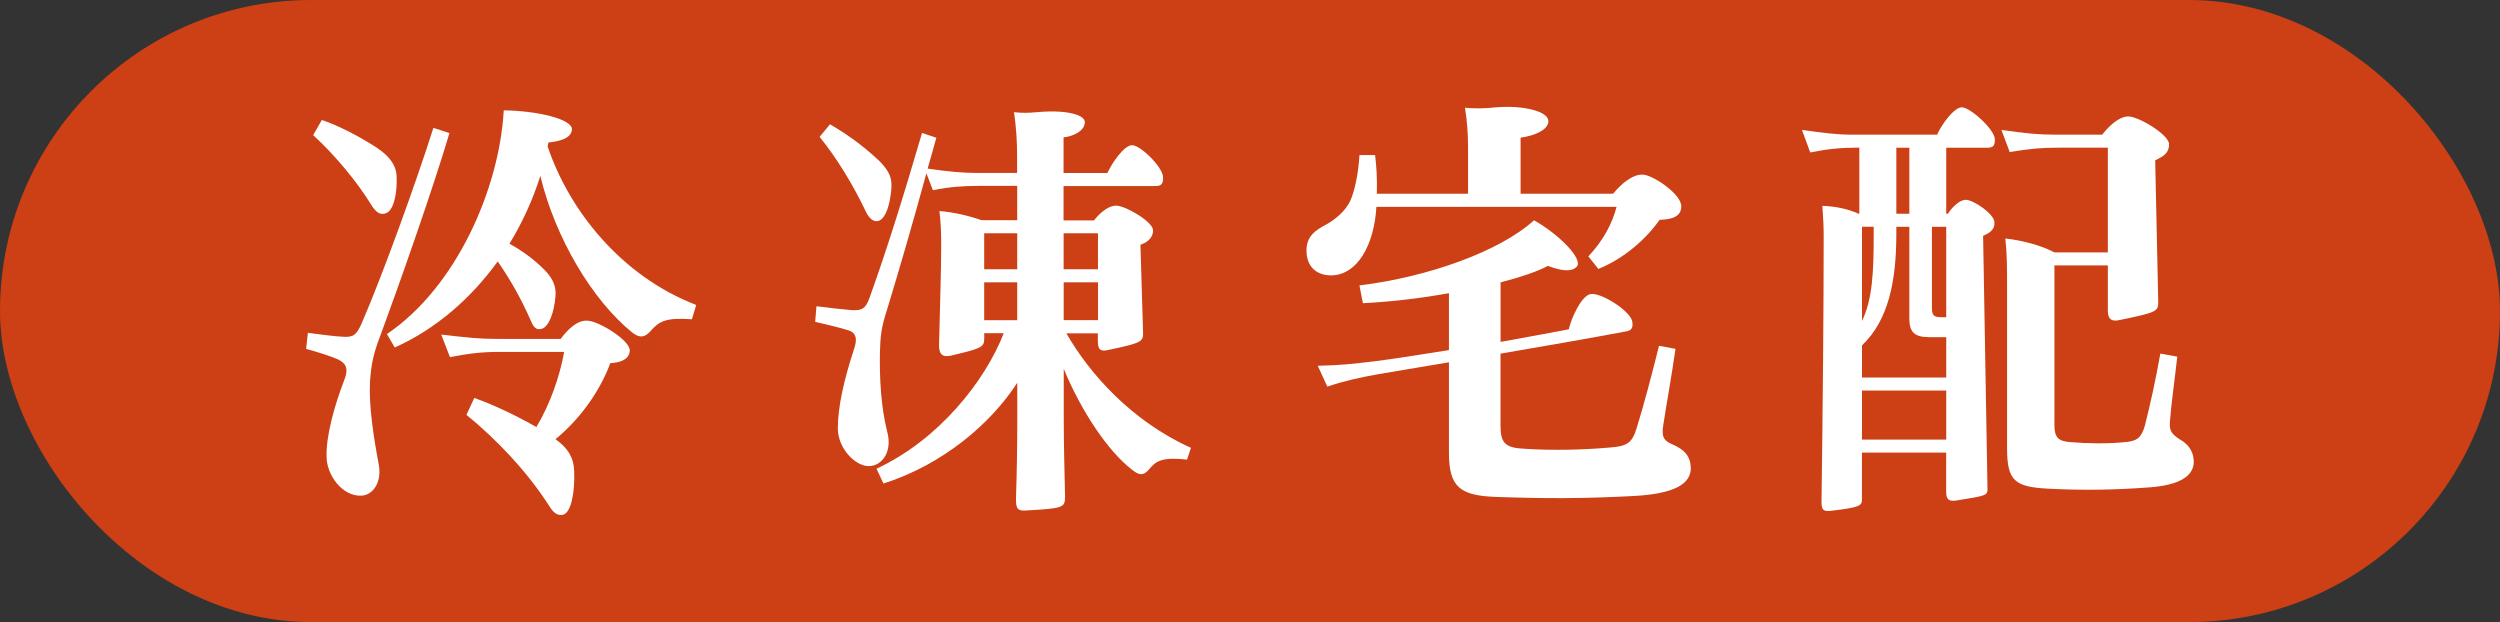
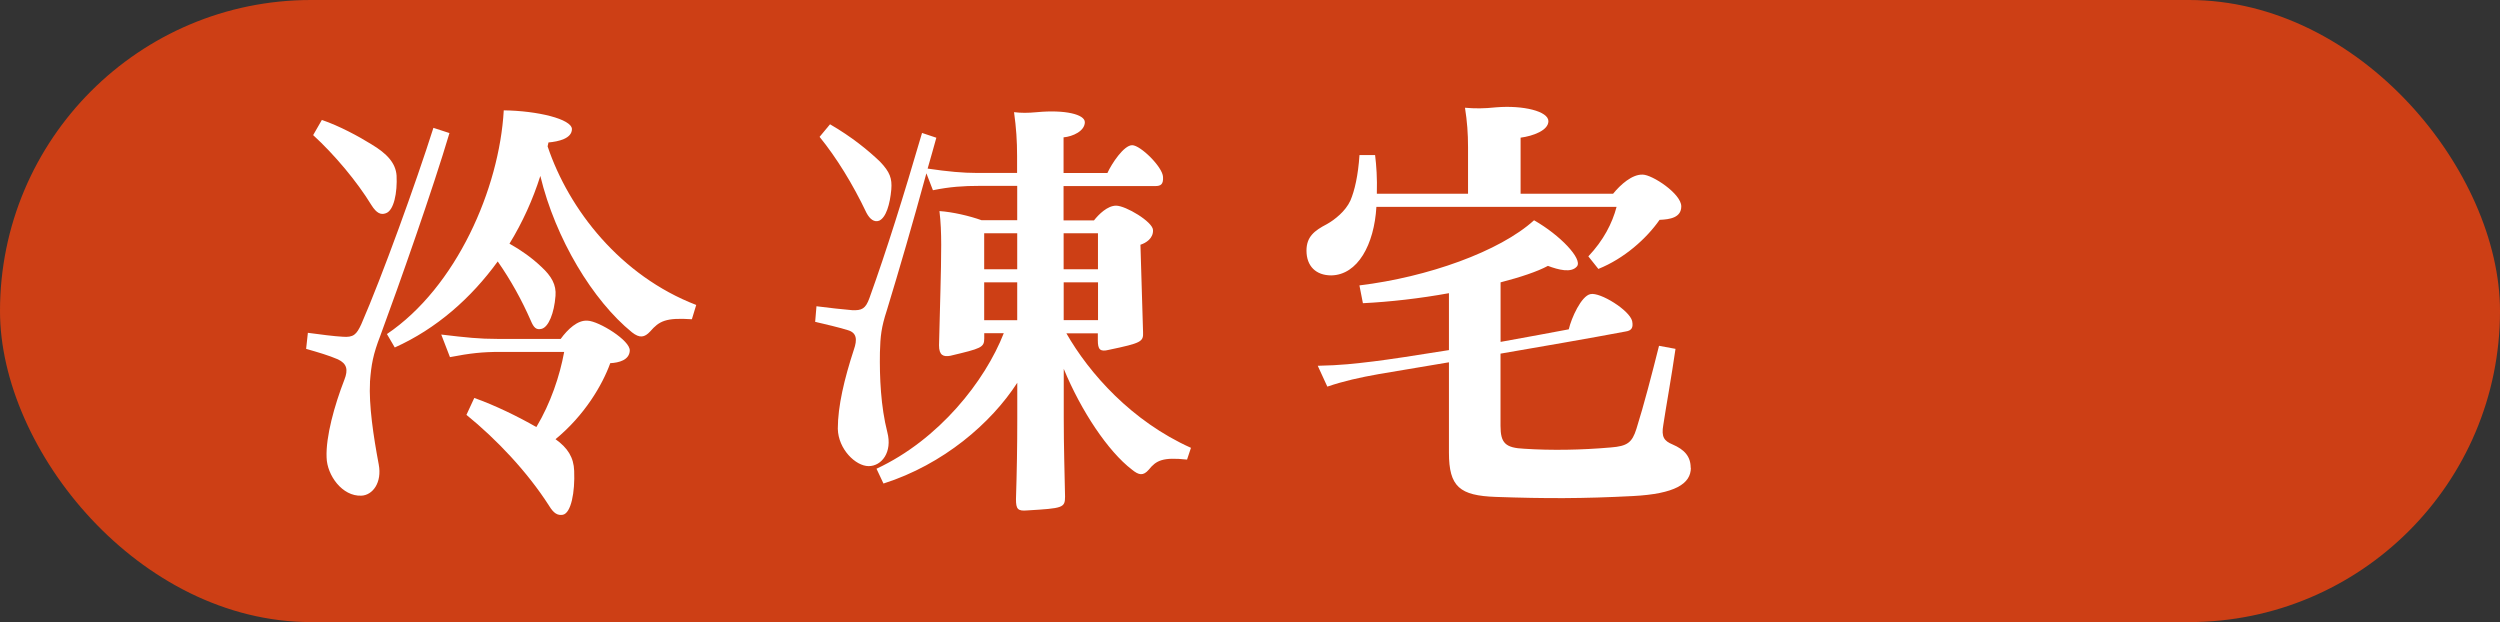
<svg xmlns="http://www.w3.org/2000/svg" id="_圖層_2" viewBox="0 0 401.88 100">
  <rect x="0" y="0" width="401.88" height="100" fill="#333333" stroke="none" />
  <defs>
    <style>.cls-1{fill:#cd3f15;}.cls-1,.cls-2{stroke-width:0px;}.cls-2{fill:#fff;}</style>
  </defs>
  <g id="_圖層_1-2">
    <rect class="cls-1" x="0" y="0" width="401.88" height="100" rx="50" ry="50" />
    <path class="cls-2" d="M59.48,61.38c-.21,3.77.56,8.8,1.4,13.27.56,2.93-.98,4.96-2.79,5.03-3.07.14-5.52-3.28-5.59-6.14-.14-3.35,1.26-8.38,2.86-12.5.63-1.61.42-2.58-1.05-3.28-1.47-.63-3.14-1.12-5.1-1.68l.28-2.58c2.09.28,4.26.56,5.59.63,1.75.14,2.23-.35,3-2.02,3.35-7.68,8.8-22.76,11.59-31.56l2.58.84c-2.65,8.94-8.03,24.23-11.1,32.54-1.19,3.07-1.47,4.68-1.68,7.47ZM50.34,21.72l1.4-2.44c2.86.98,5.93,2.65,7.96,3.91,2.58,1.54,3.91,3.07,4.05,5.03.14,2.72-.42,5.66-1.75,6.07-.77.28-1.47,0-2.3-1.33-2.3-3.77-5.93-8.1-9.36-11.24ZM111.92,49.02l-.7,2.3c-4.19-.28-5.24.28-6.7,1.96-.91.98-1.68,1.12-2.93.14-6.28-5.1-12.29-15.01-14.73-25.14-1.19,3.77-2.86,7.47-4.96,10.89,1.88,1.05,3.63,2.3,5.1,3.7,1.68,1.54,2.44,2.93,2.3,4.68-.21,2.79-1.12,5.03-2.23,5.31-.84.21-1.26-.14-1.75-1.33-1.47-3.35-3.21-6.49-5.31-9.5-4.26,5.87-9.84,10.82-16.55,13.83l-1.26-2.16c11.17-7.54,18.08-23.39,18.78-35.96,5.45.07,10.89,1.4,10.96,3,0,1.54-2.17,2.02-3.77,2.16-.07.21-.07.42-.14.63,3.42,10.19,11.73,20.81,23.88,25.49ZM101.24,56.35c-.07,1.54-1.75,1.96-3.14,2.03-1.26,3.49-4.12,8.38-8.8,12.22,1.96,1.4,2.93,2.93,3,5.1.14,3.42-.49,6.77-1.82,7.05-.84.14-1.47-.21-2.23-1.47-3.49-5.45-8.45-10.68-13.27-14.59l1.26-2.72c3.35,1.19,7.05,3,9.98,4.68,2.3-3.84,3.77-8.24,4.47-12.08h-10.26c-2.93,0-4.82.21-8.1.84l-1.4-3.63c4.12.49,6.14.7,9.01.7h10.19c1.12-1.54,2.72-3.07,4.33-2.93,1.81.07,6.91,3.21,6.77,4.82Z" />
    <path class="cls-2" d="M171.41,53.56c3.7,6.49,10.54,14.17,20.04,18.43l-.63,1.89c-3.91-.42-4.96.14-6.14,1.61-.91,1.05-1.61.91-2.72,0-3.84-2.93-8.17-9.43-10.96-16.2v7.89c0,4.54.14,9.08.21,12.64,0,1.82-.35,1.89-6.07,2.23-1.54.14-1.82-.21-1.82-1.81.14-4.33.21-8.59.21-12.92v-5.79c-4.19,6.49-11.87,13.13-21.51,16.2l-1.12-2.38c10.05-4.68,17.46-14.1,20.46-21.79h-3.14v.84c0,1.47-.49,1.61-5.45,2.79-1.12.21-1.82-.07-1.82-1.68.14-6.28.35-11.66.35-16.13,0-1.88-.07-3.77-.28-5.45,2.1.14,4.82.77,6.77,1.47h5.73v-5.52h-6.08c-2.51,0-4.75.14-7.47.7l-1.05-2.72c-2.23,8.17-4.33,15.36-6.35,22-.91,2.79-1.05,4.19-1.12,6.77-.07,4.05.14,8.73,1.19,12.85.84,3.21-.91,5.45-3,5.45s-4.89-2.72-4.96-6.01c0-3.63,1.05-8.03,2.58-12.71.56-1.61.49-2.72-.98-3.14-1.61-.49-3.42-.91-5.24-1.33l.21-2.51c2.09.28,4.19.49,5.73.63,1.54.07,2.17-.21,2.79-1.96,2.79-7.75,5.45-16.27,8.45-26.53l2.3.77c-.49,1.68-.91,3.35-1.4,4.96,3.28.49,5.73.7,7.89.7h6.49v-2.72c0-2.44-.14-4.54-.49-7.05,1.19.14,2.17.14,3.7,0,4.47-.42,7.68.35,7.68,1.61,0,1.4-1.89,2.3-3.42,2.44v5.73h7.05c.7-1.54,2.65-4.47,3.98-4.47s4.89,3.49,4.96,5.1c.07,1.19-.35,1.47-1.26,1.47h-14.73v5.52h4.89c.77-.98,2.17-2.37,3.56-2.37,1.54,0,5.87,2.58,5.93,3.91.07,1.33-1.12,2.09-2.02,2.37l.42,14.04c.07,1.54-.21,1.75-5.52,2.86-1.4.35-1.75-.07-1.75-1.54v-1.12h-5.1ZM139.29,34.22c-2.23-4.68-4.82-8.87-7.54-12.22l1.68-2.02c3.49,2.02,6.14,4.19,8.03,6,1.61,1.68,1.96,2.72,1.82,4.47-.21,2.37-.84,4.54-1.96,5.03-.77.28-1.47-.21-2.03-1.26ZM163.52,43.29v-5.79h-5.31v5.79h5.31ZM158.21,45.39v6.08h5.31v-6.08h-5.31ZM176.5,37.5h-5.52v5.79h5.52v-5.79ZM170.99,51.46h5.52v-6.08h-5.52v6.08Z" />
    <path class="cls-2" d="M221.26,33.24c-.35,6.07-3,10.96-7.26,11.03-2.44,0-3.98-1.47-3.98-3.98,0-2.23,1.26-3.21,3.28-4.26,1.26-.7,3-2.09,3.77-3.77.7-1.61,1.26-4.12,1.47-7.33h2.51c.21,1.75.35,3.63.28,6.21h14.66v-7.47c0-2.23-.14-4.12-.49-6.35,1.68.14,3,.14,5.03-.07,4.33-.35,8.38.63,8.38,2.23,0,1.47-2.44,2.38-4.47,2.65v9.01h14.87c1.19-1.47,3.07-3.14,4.75-3.07,1.54,0,6.21,3.07,6.21,5.1,0,1.82-1.82,2.1-3.49,2.17-2.09,3-5.66,6.21-9.84,7.89l-1.61-2.02c2.44-2.58,3.84-5.31,4.54-7.96h-38.61ZM271.81,75.2c0,2.58-2.58,4.19-9.29,4.54-8.1.42-14.03.42-22.06.14-5.8-.21-7.54-1.61-7.54-7.12v-14.52l-11.24,1.89c-3.14.56-5.66,1.12-8.31,2.02l-1.54-3.35c3.7-.07,6-.35,8.94-.7,2.3-.28,6.98-.98,12.15-1.82v-9.15c-4.61.84-9.5,1.4-13.83,1.61l-.56-2.86c10.96-1.33,22.55-5.45,28.07-10.47,4.19,2.38,7.82,6.21,6.91,7.4-.91,1.12-3,.56-4.68-.07-1.68.91-4.4,1.82-7.61,2.65v9.57c4.33-.77,8.38-1.54,10.96-2.02.42-1.82,2.02-5.38,3.49-5.66,1.54-.35,6.28,2.58,6.7,4.33.21,1.05-.07,1.54-1.05,1.68-5.94,1.12-13.27,2.38-20.11,3.56v11.59c0,2.79.77,3.56,3.84,3.7,4.33.28,9.08.21,13.89-.21,2.65-.21,3.42-.77,4.12-3,1.19-3.77,2.51-8.87,3.63-13.34l2.65.49c-.63,4.4-1.54,9.43-1.96,12.22-.35,1.96.14,2.58,1.47,3.14,1.96.84,2.93,1.96,2.93,3.77Z" />
-     <path class="cls-2" d="M312.86,23.74v10.61h.28c.63-.98,1.82-2.23,2.86-2.23,1.26,0,4.61,2.3,4.61,3.63.07,1.26-.91,1.75-1.82,2.16l.7,40.5c.07,1.26-.14,1.26-4.89,2.03-1.26.21-1.75-.07-1.75-1.4v-6.28h-13.54v7.47c0,1.05-.21,1.33-4.96,1.88-1.12.14-1.54-.07-1.54-1.33.21-15.15.35-31.91.35-42.66,0-1.68-.07-3.07-.21-5.03,2.09.07,4.12.49,5.8,1.26h.14v-10.61h-.56c-2.37,0-4.61.21-7.33.77l-1.33-3.63c3.42.49,5.66.77,8.1.77h13.62c.7-1.61,2.72-4.4,3.98-4.4,1.33,0,5.31,3.56,5.31,5.17,0,1.05-.28,1.33-1.33,1.33h-6.49ZM310,54.19c-2.23,0-3.07-.84-3.07-2.93v-14.8h-2.09v1.12c0,7.61-1.26,13.9-5.52,17.94v5.17h13.54v-6.49h-2.86ZM301.2,36.45h-1.88v15.15c1.68-3.49,1.88-7.75,1.88-14.03v-1.12ZM299.32,70.67h13.54v-7.89h-13.54v7.89ZM306.93,34.36v-10.61h-2.09v10.61h2.09ZM312.86,50.98v-14.52h-2.3v12.92c0,1.12.14,1.61,1.4,1.61h.91ZM352.66,74.3c-.07,2.23-2.3,3.7-7.19,4.05-5.66.42-10.54.49-16.13.21-5.52-.28-6.7-1.26-6.7-6.56v-25.49c0-3.49,0-5.66-.28-8.17,2.58.28,5.66,1.05,7.89,2.23h8.59v-16.83h-7.82c-2.86,0-4.47.14-7.96.7l-1.33-3.56c3.91.56,5.93.77,8.73.77h7.47c.98-1.26,2.65-2.93,4.19-2.93,1.68,0,6.56,2.93,6.56,4.47s-1.12,2.03-2.23,2.58l.49,22.76c0,1.54-.21,1.68-6.28,2.93-1.26.28-1.82-.21-1.82-1.47v-7.33h-8.59v25.56c0,2.09.56,2.72,2.65,2.86,2.65.21,5.8.28,8.59,0,2.02-.14,2.72-.7,3.28-2.58.84-3.28,1.75-7.4,2.51-11.66l2.72.49c-.42,3.84-.98,7.61-1.19,10.54-.14,1.68.63,2.16,2.09,3.07,1.19.84,1.75,1.96,1.75,3.35Z" />
  </g>
</svg>